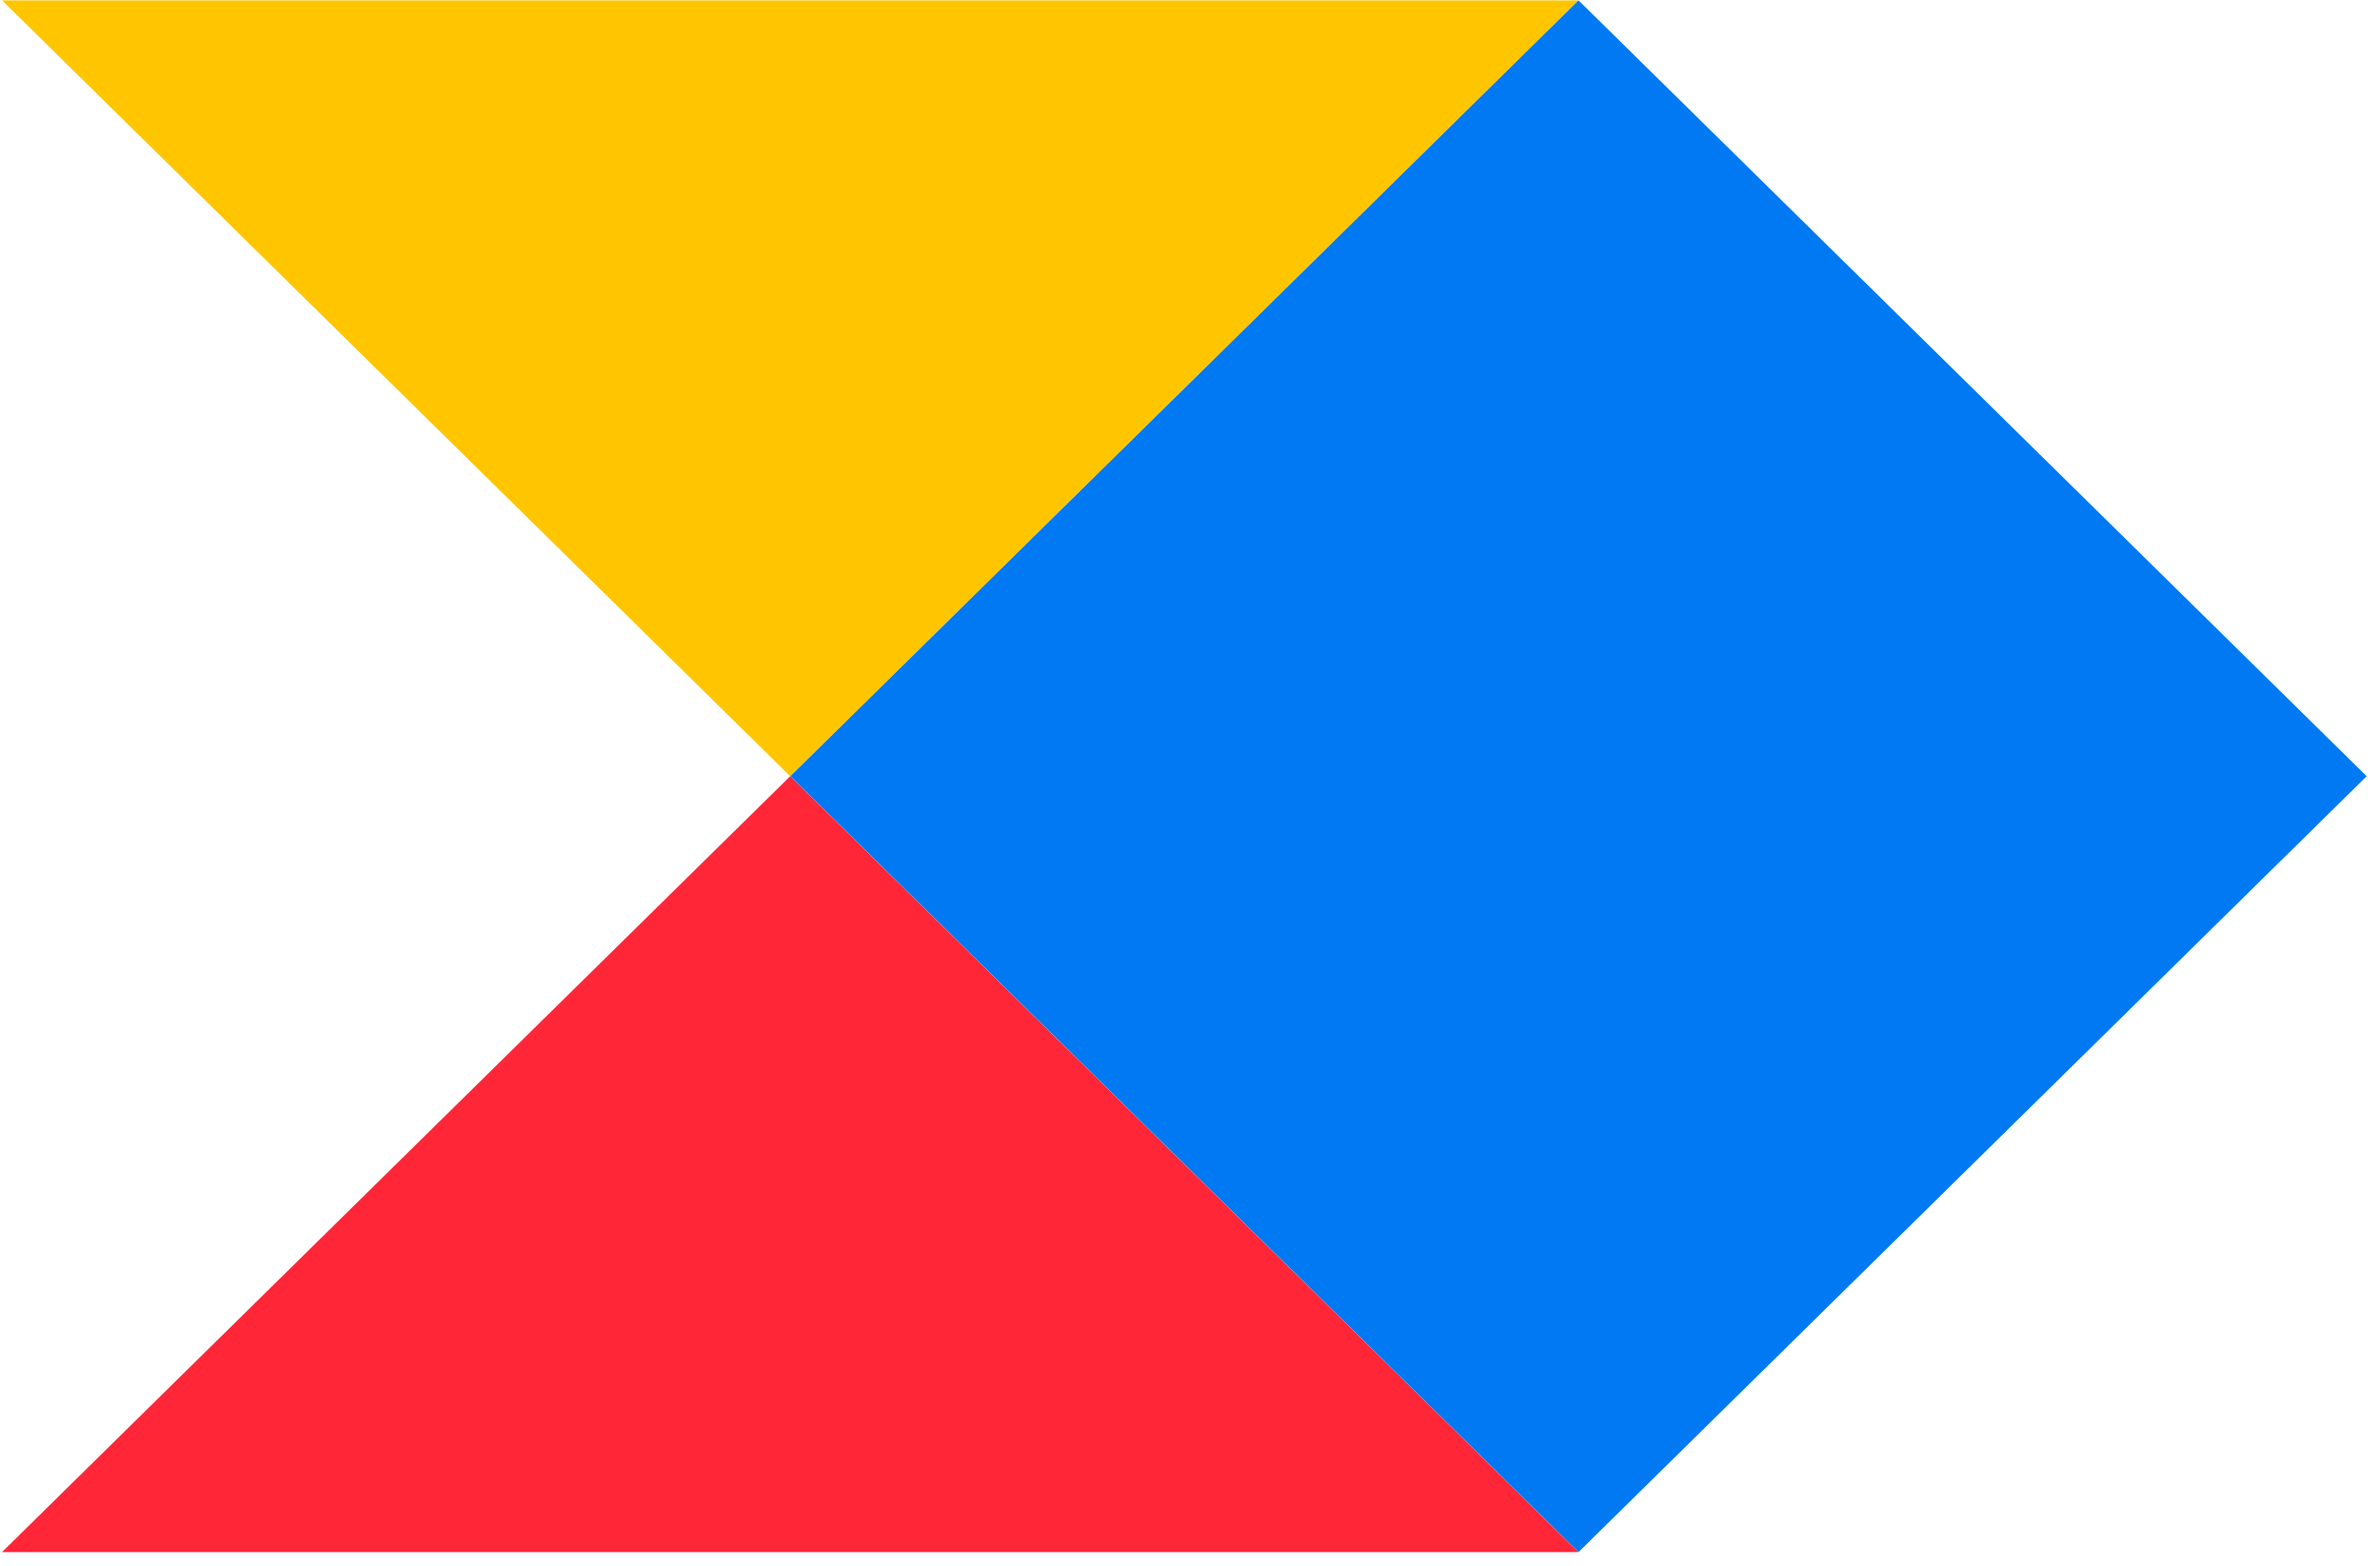
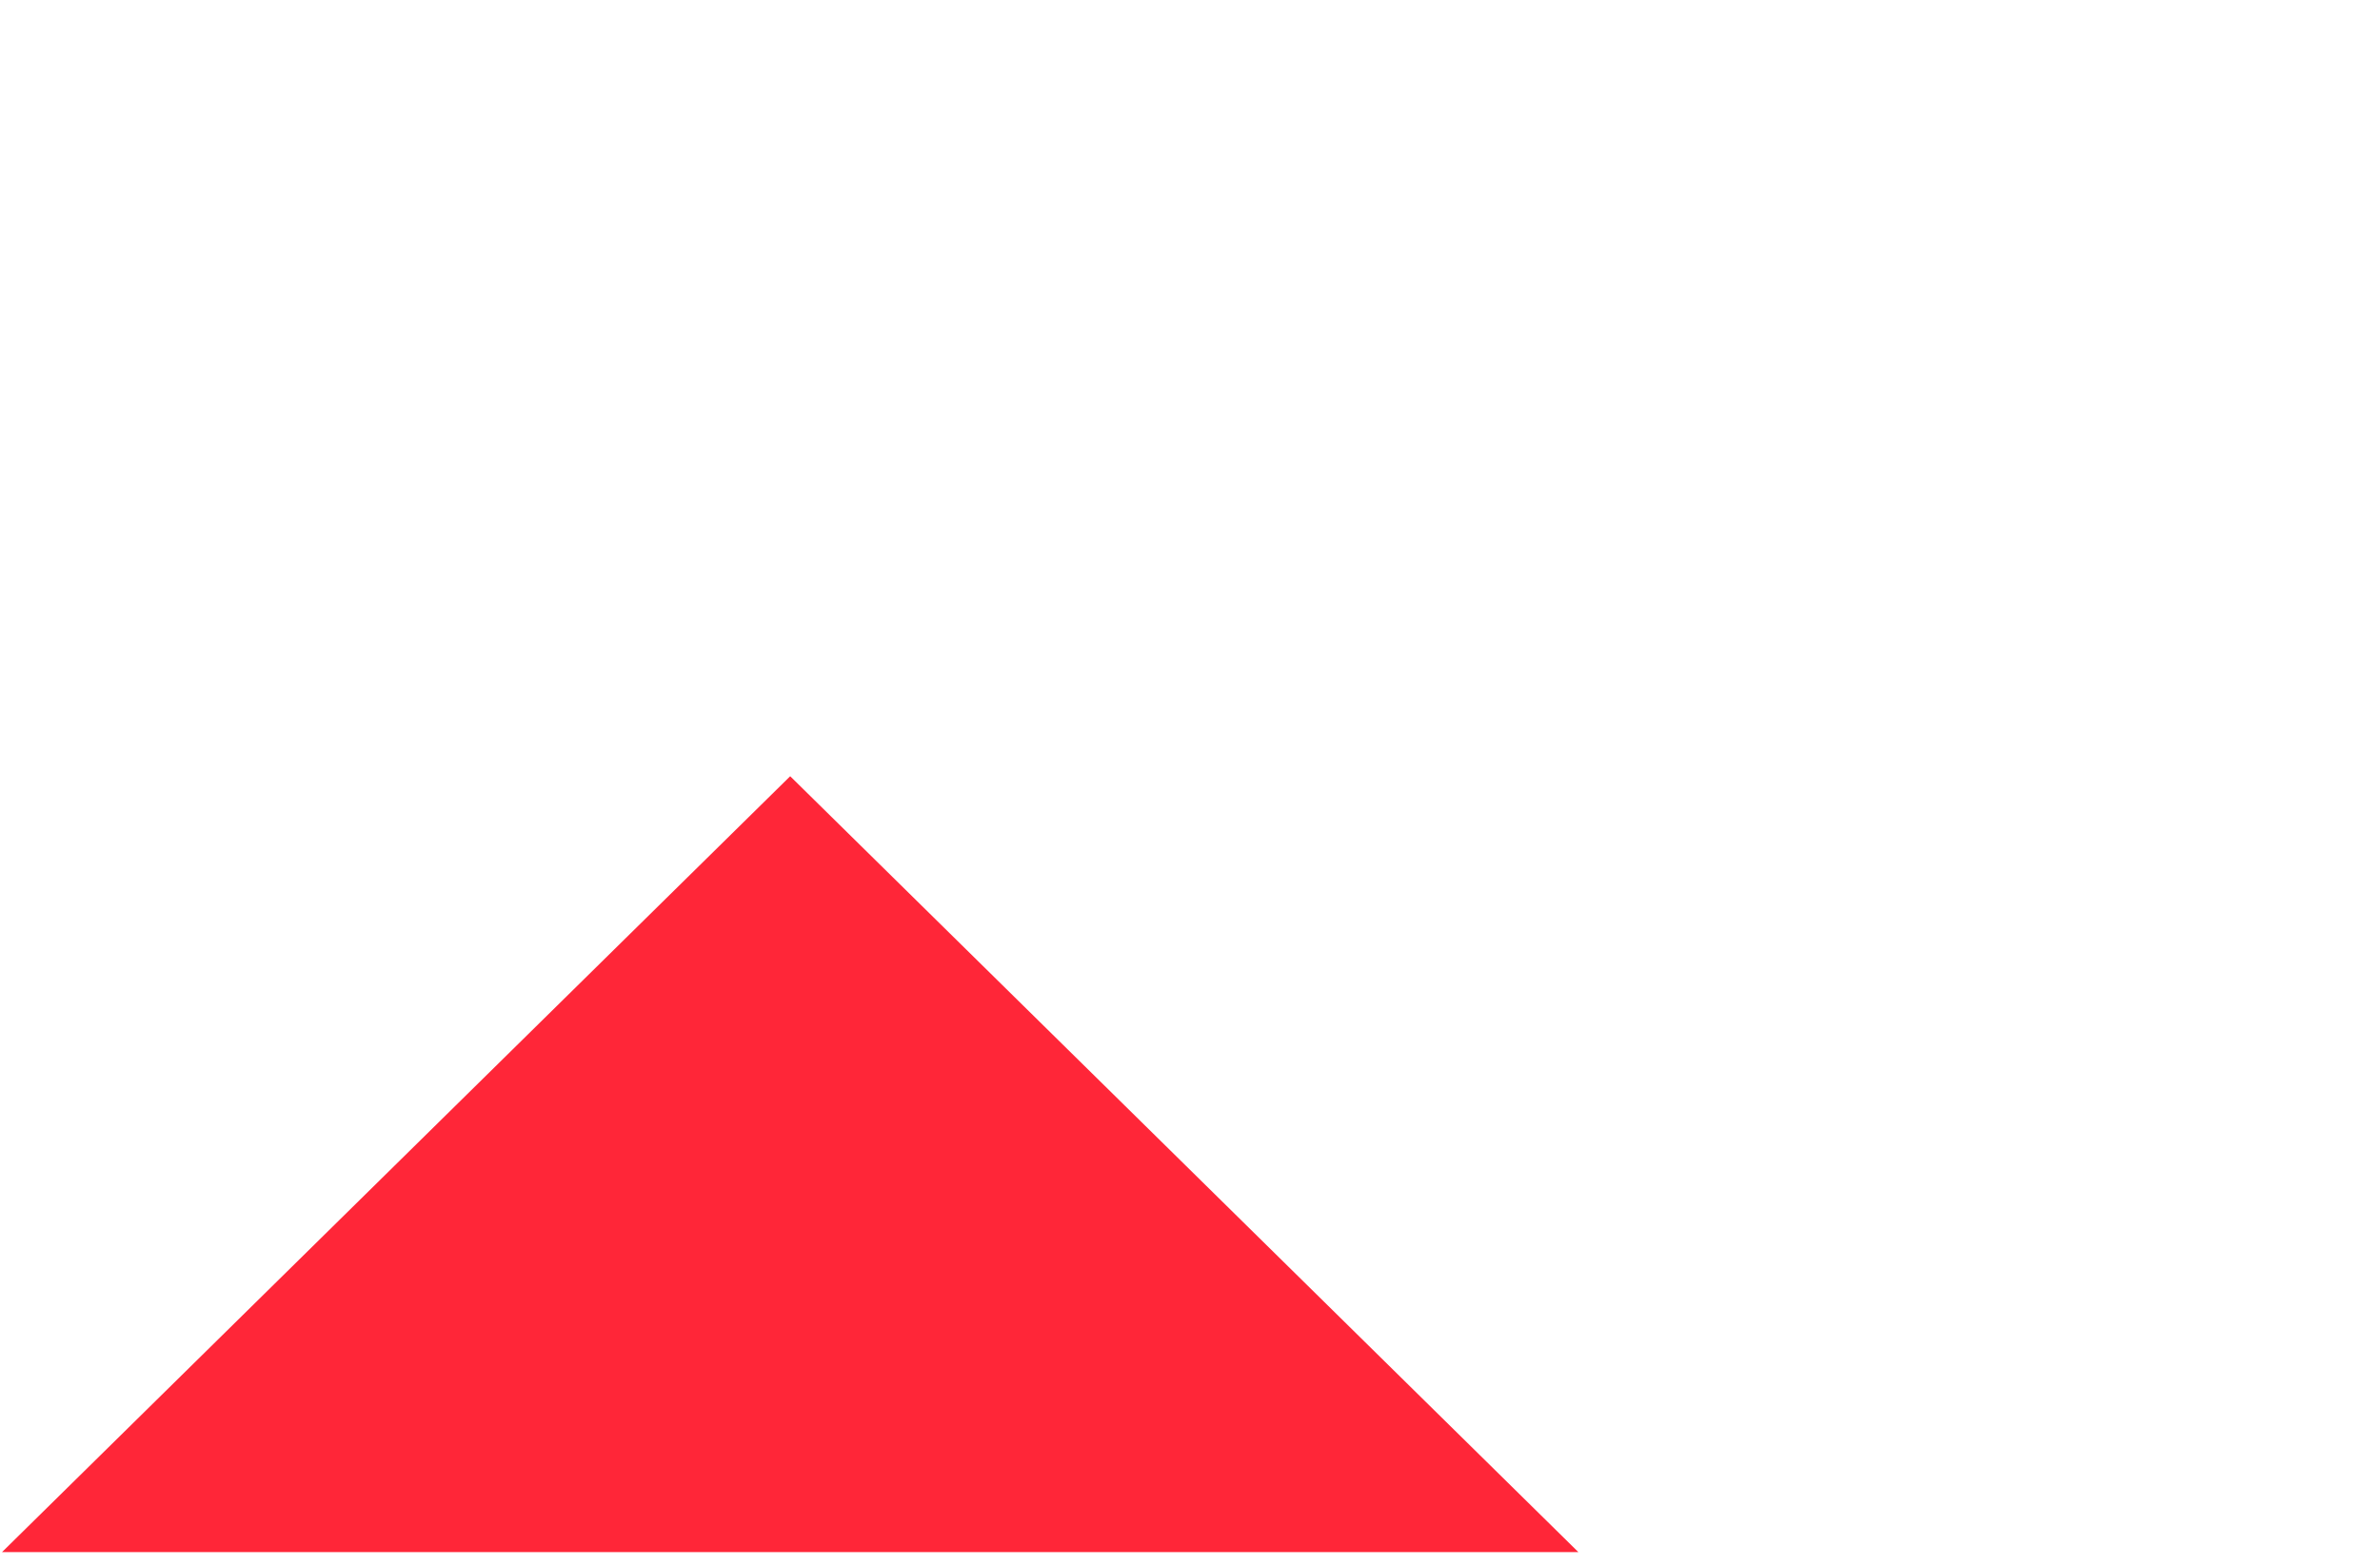
<svg xmlns="http://www.w3.org/2000/svg" width="155" height="102" viewBox="0 0 155 102" fill="none">
  <path d="M51.462 50.554L102.793 101.085H0.131L51.462 50.554Z" fill="#FF2638" />
-   <path d="M0.131 0.024L51.462 50.554L102.793 0.024H0.131Z" fill="#FFC600" />
-   <path d="M51.47 50.554L102.801 101.085L154.131 50.554L102.801 0.024L51.47 50.554Z" fill="#0079F2" />
</svg>